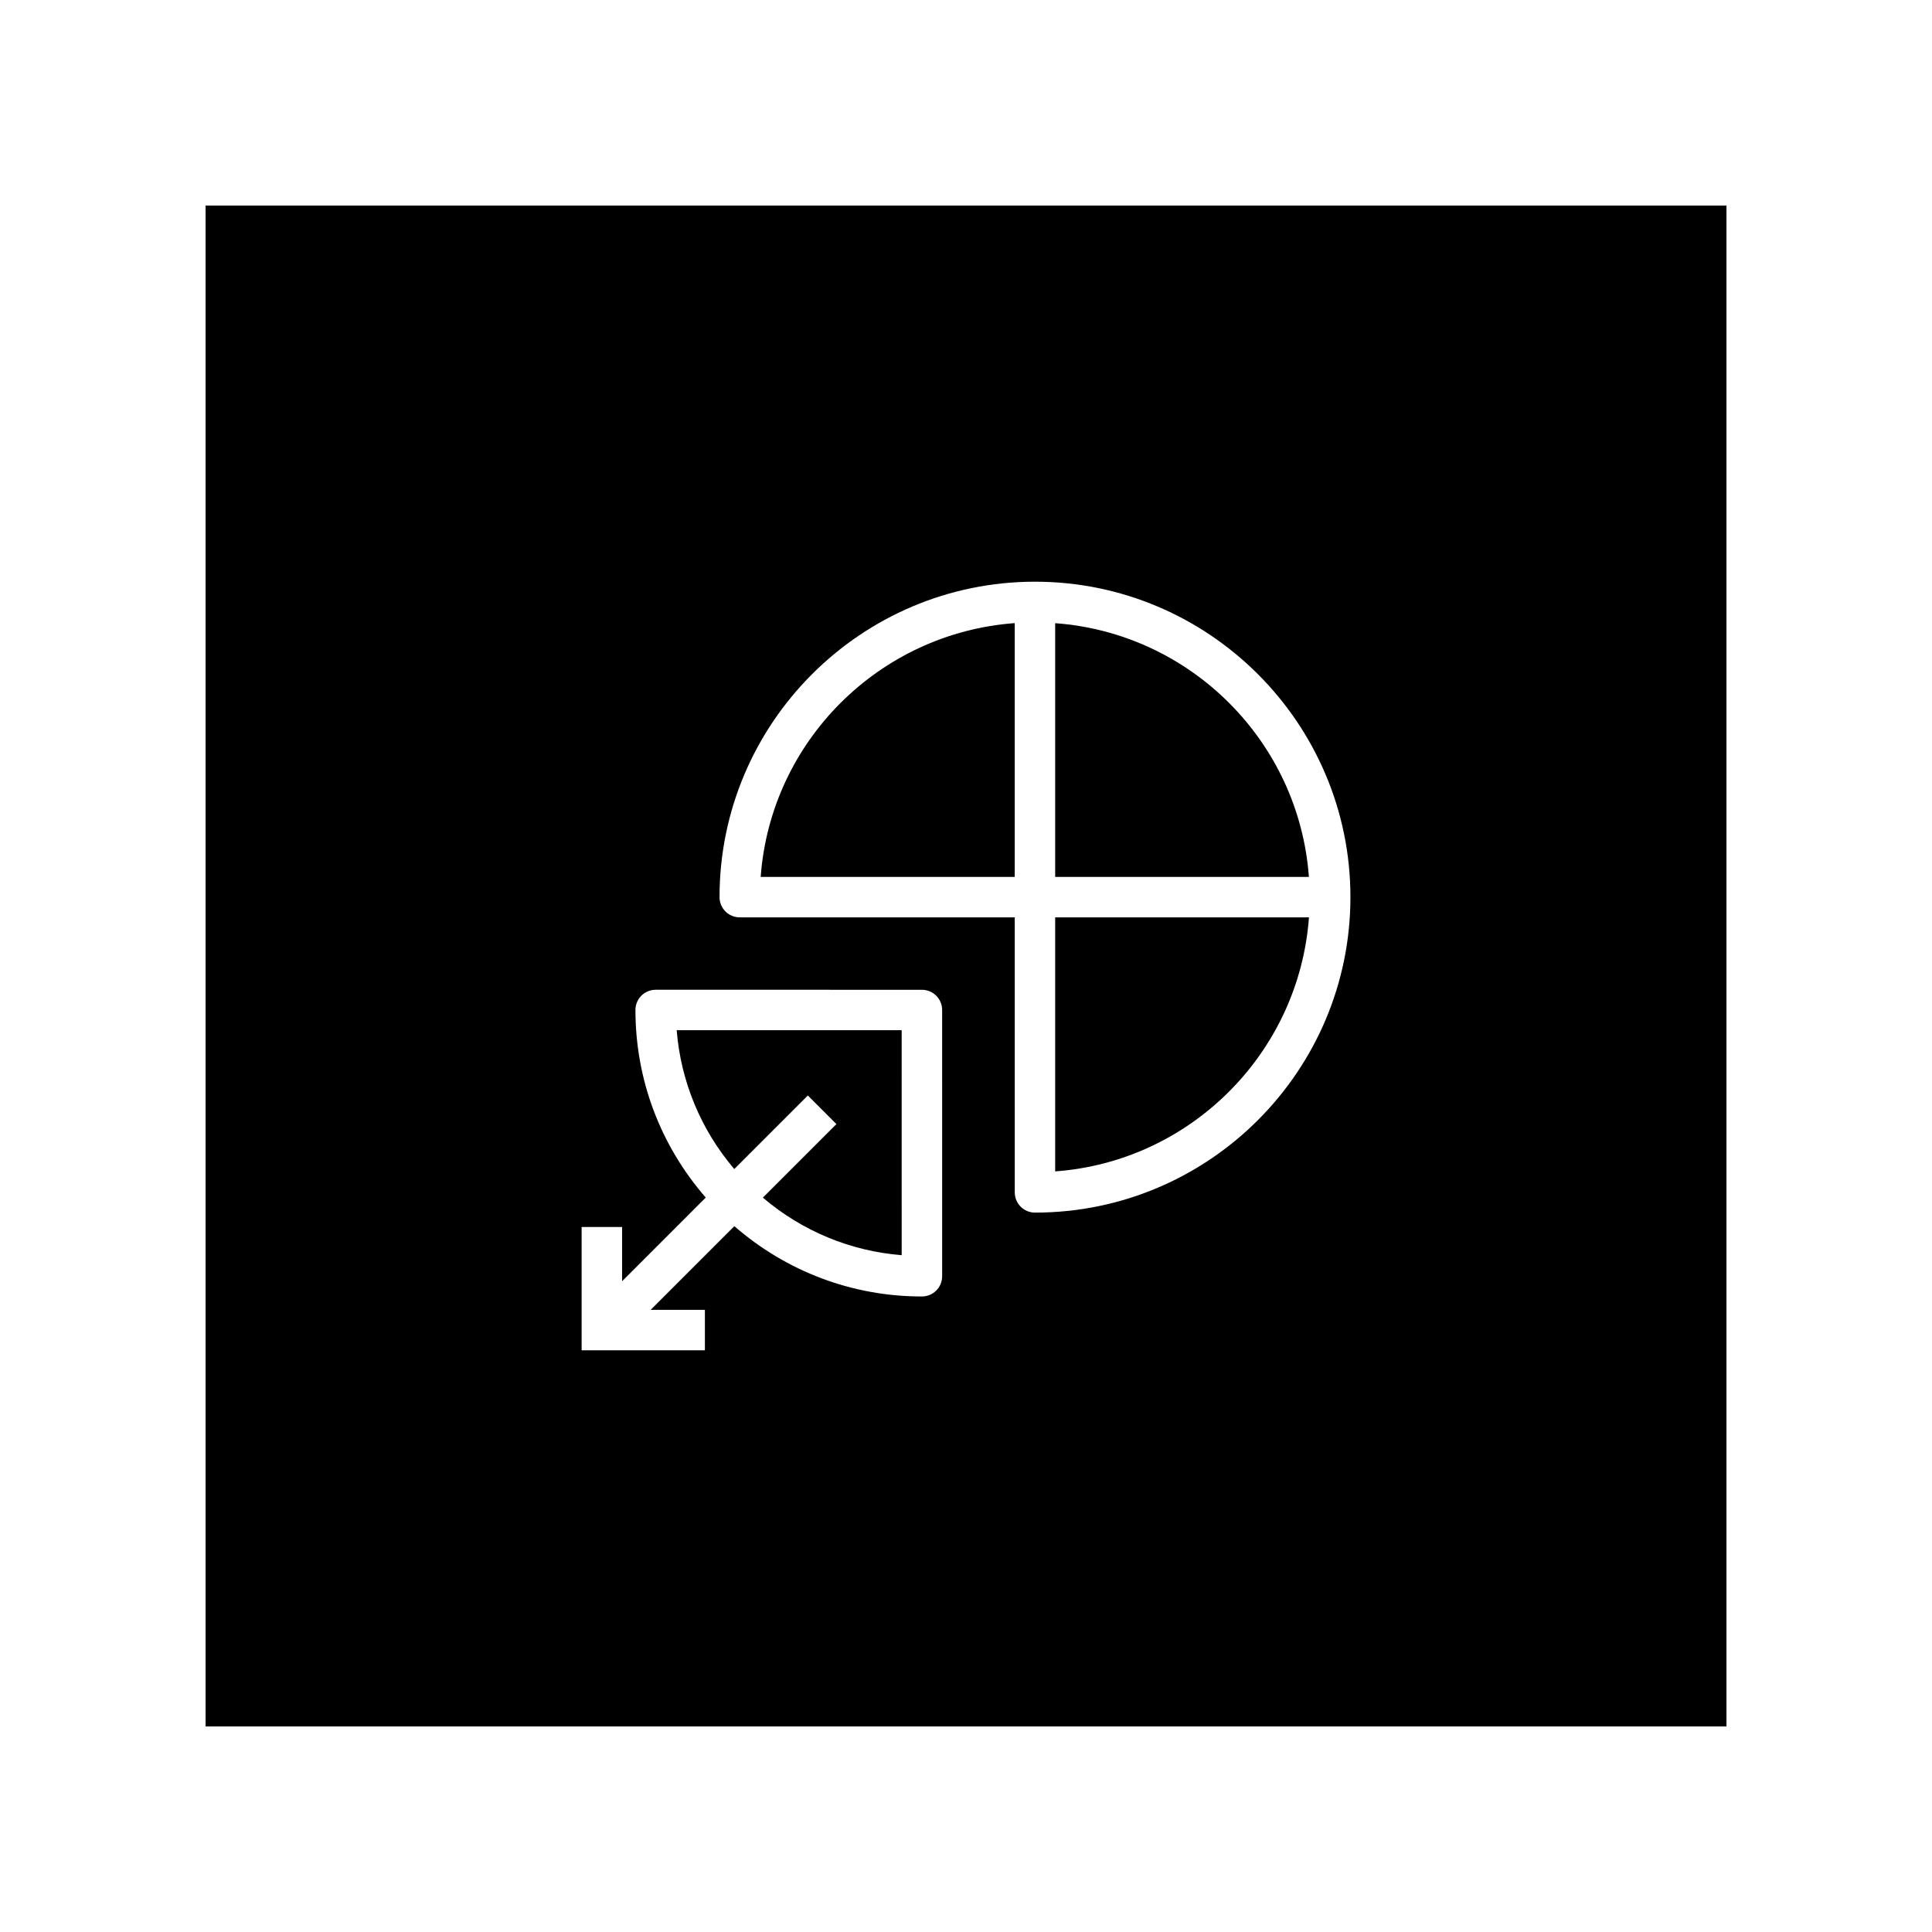
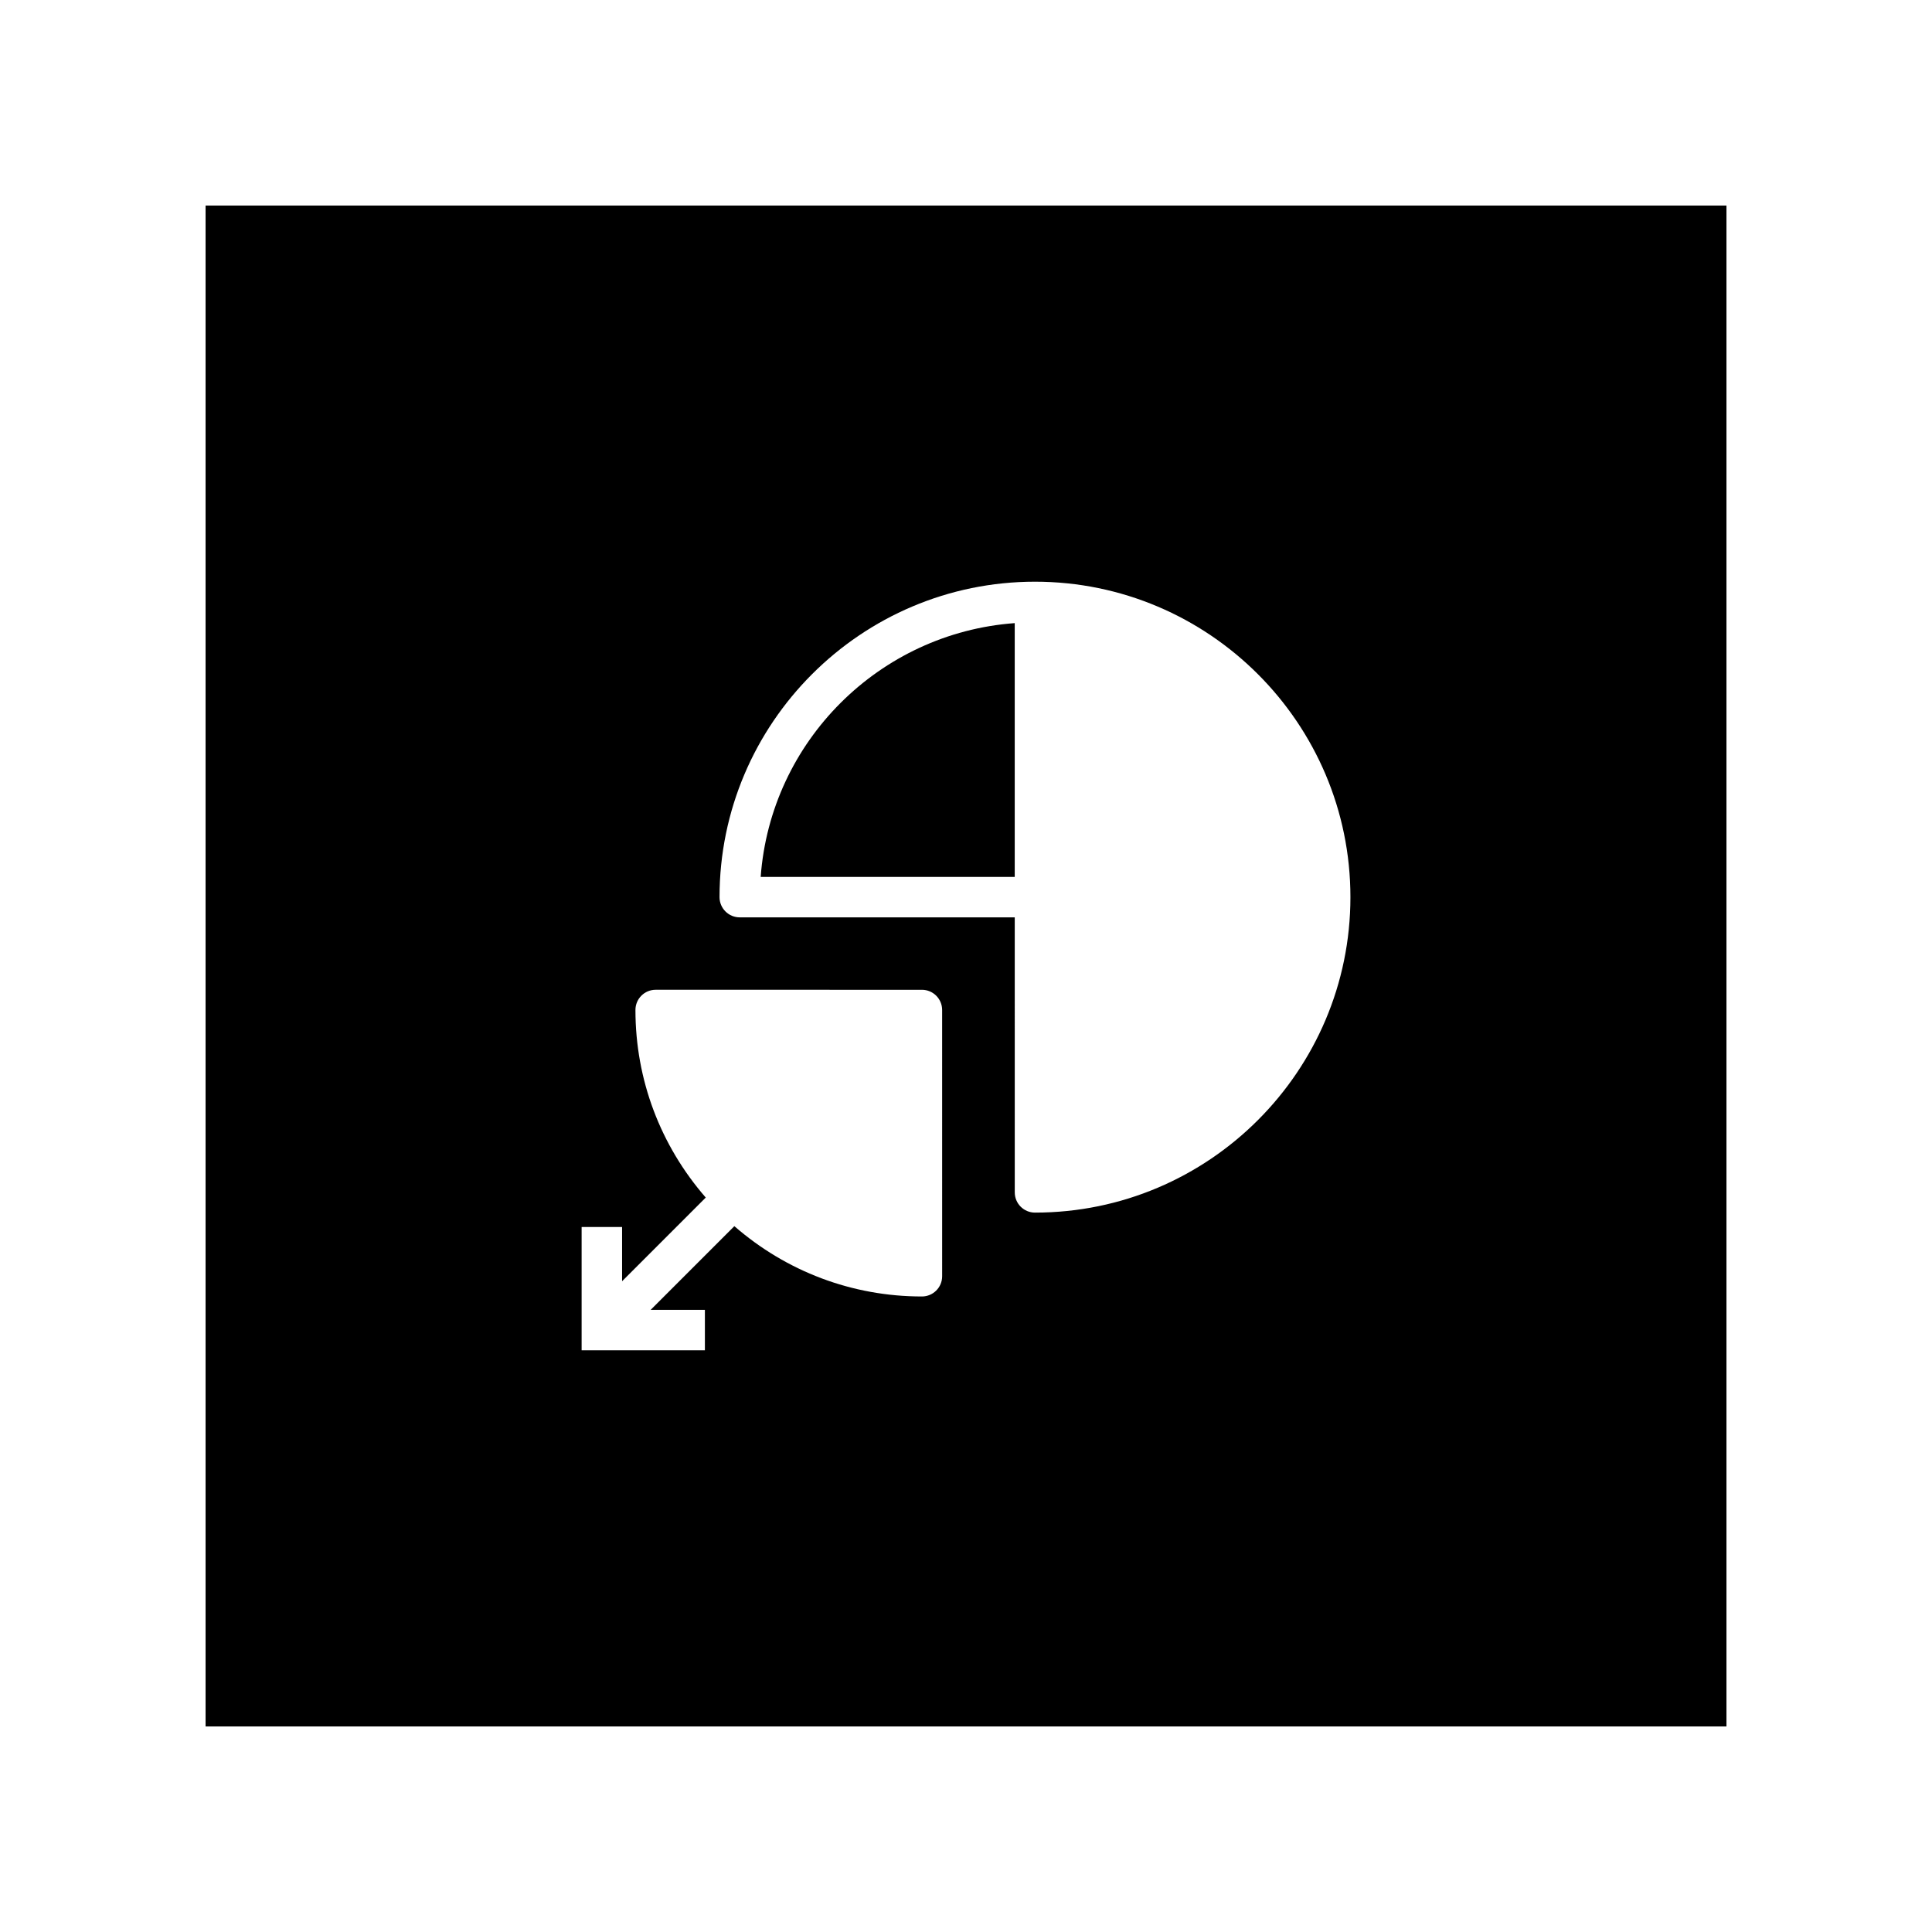
<svg xmlns="http://www.w3.org/2000/svg" fill="#000000" width="800px" height="800px" version="1.1" viewBox="144 144 512 512">
  <g>
-     <path d="m423.63 454.43c35.918-2.621 64.625-31.406 67.258-67.324h-67.258z" />
-     <path d="m345.59 376.39h67.324v-67.258c-35.91 2.629-64.699 31.34-67.324 67.258z" />
-     <path d="m423.63 309.15v67.242h67.242c-2.629-35.906-31.336-64.613-67.242-67.242z" />
-     <path d="m338.59 453.81 19.492-19.492 7.578 7.578-19.492 19.492c10.41 8.852 23.172 14.156 36.789 15.254l-0.004-59.625h-59.625c1.102 13.621 6.402 26.375 15.262 36.793z" />
+     <path d="m345.59 376.39h67.324v-67.258c-35.91 2.629-64.699 31.34-67.324 67.258" />
    <path d="m198.48 198.48v403.05h403.05v-403.05zm195.2 283.74c0 2.961-2.398 5.359-5.359 5.359-18.48 0-35.906-6.621-49.711-18.633l-22.172 22.172h14.367v10.723l-32.668-0.004v-32.668h10.723v14.367l22.172-22.172c-12.012-13.805-18.633-31.23-18.633-49.707 0-2.961 2.398-5.359 5.359-5.359l70.559 0.004c2.961 0 5.359 2.398 5.359 5.359zm24.602-16.867c-2.961 0-5.359-2.398-5.359-5.359l-0.004-72.883h-72.875c-2.961 0-5.359-2.398-5.359-5.356 0-46.094 37.504-83.598 83.598-83.598 46.09 0 83.594 37.504 83.594 83.598s-37.504 83.598-83.594 83.598z" />
  </g>
</svg>